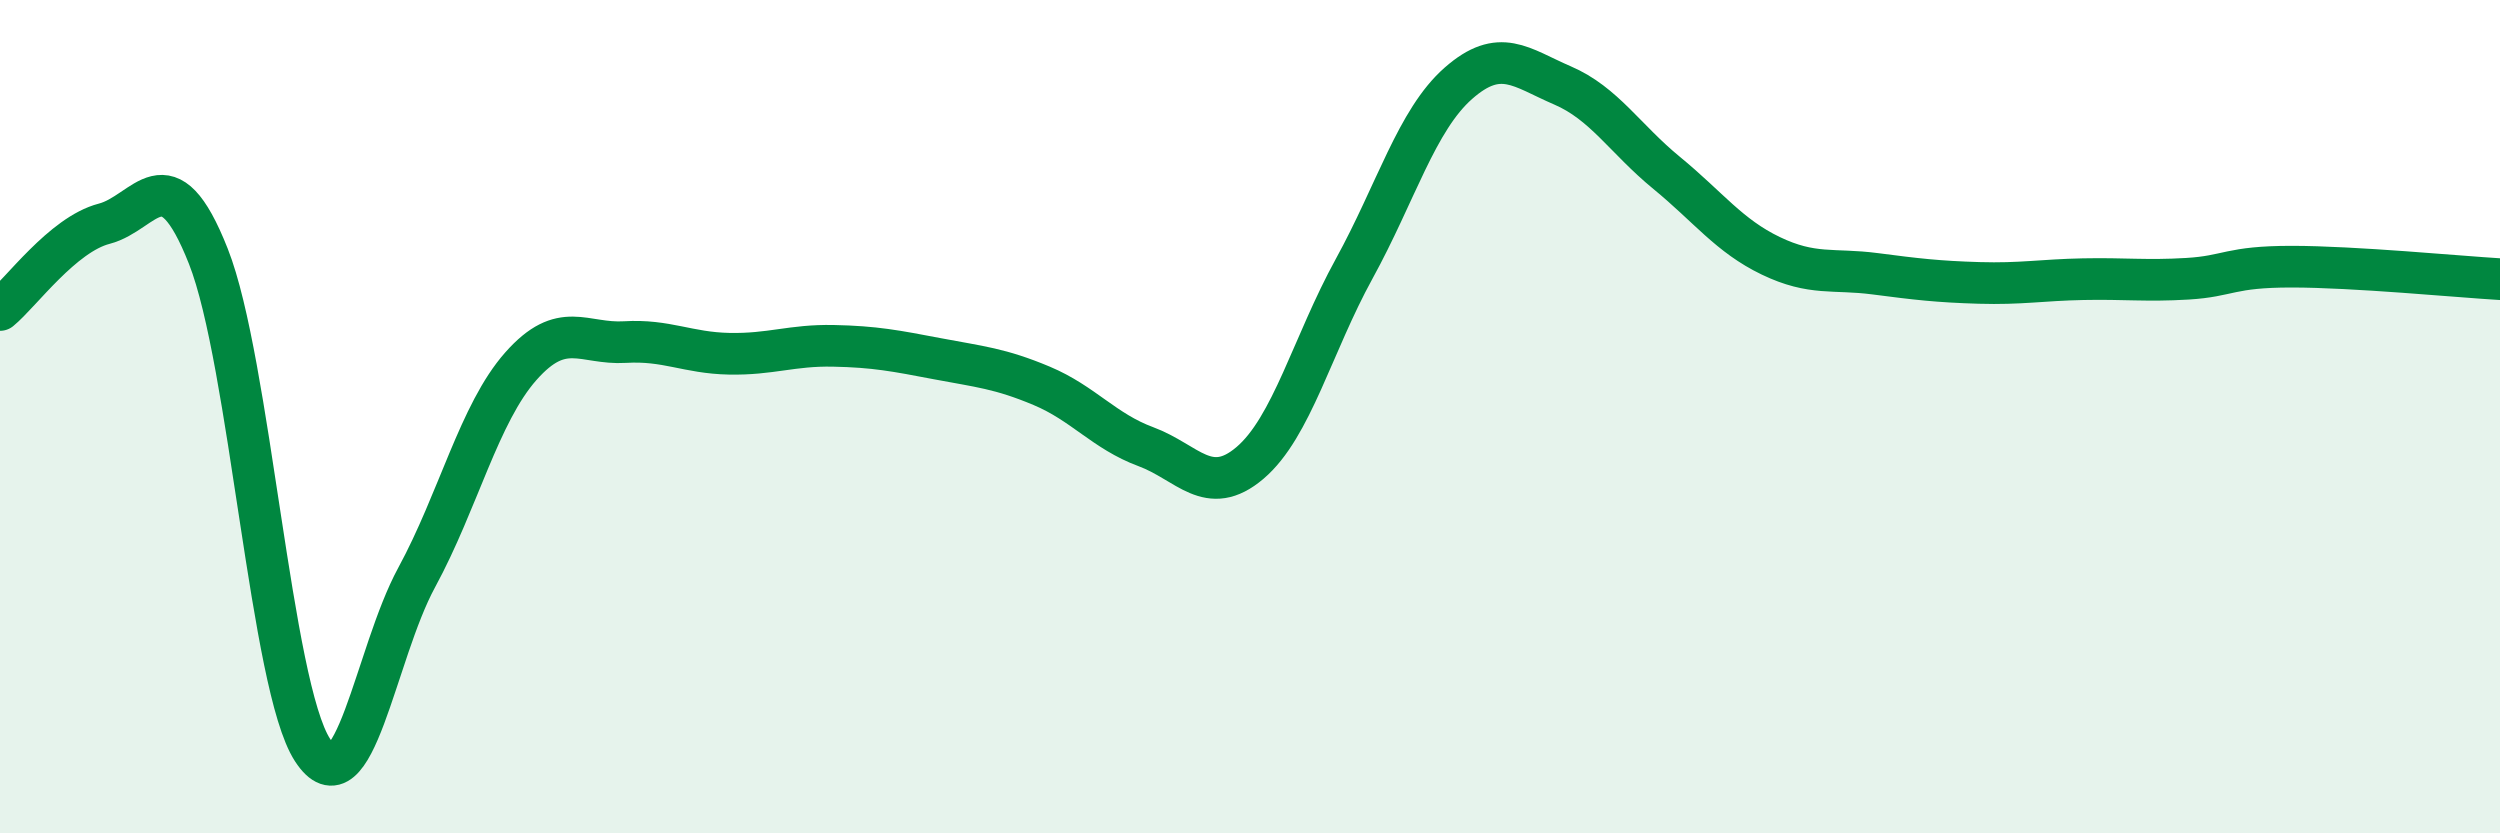
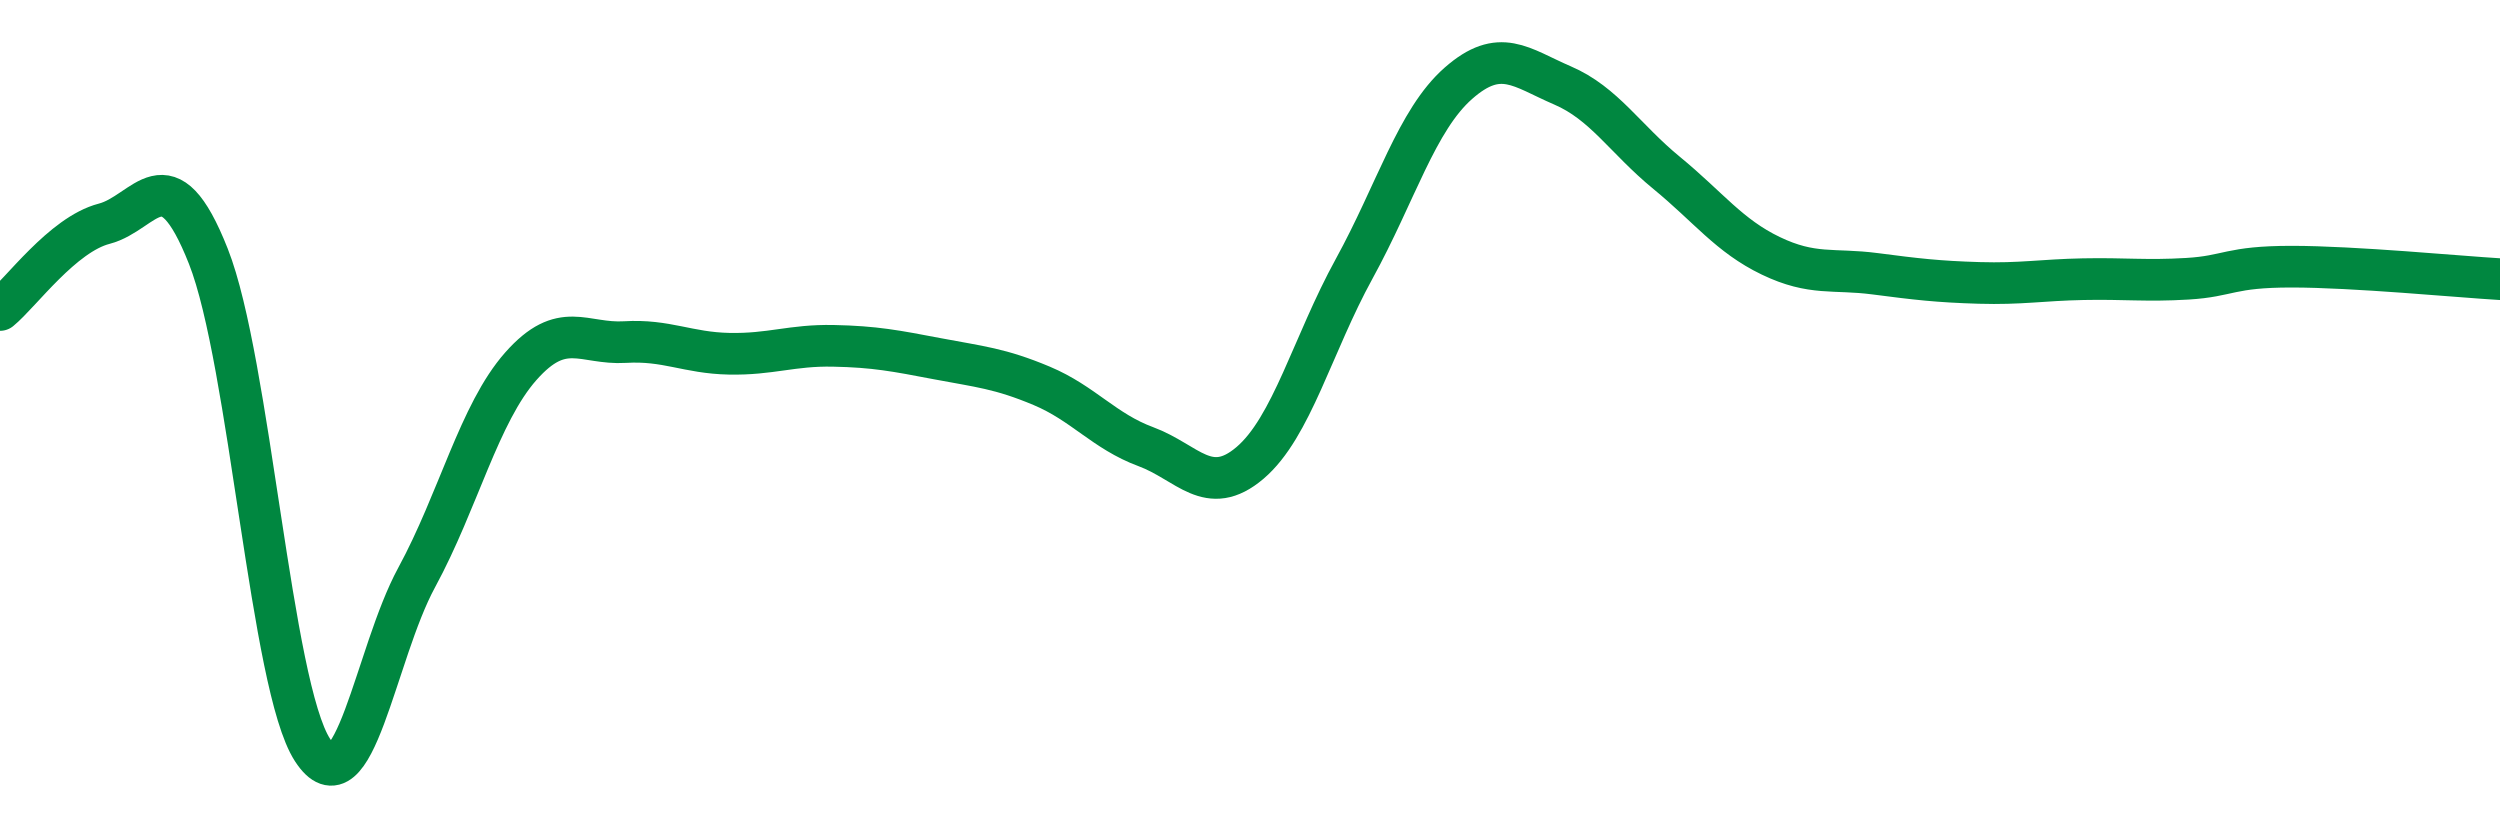
<svg xmlns="http://www.w3.org/2000/svg" width="60" height="20" viewBox="0 0 60 20">
-   <path d="M 0,7.44 C 0.5,7.03 1.5,5.63 2.5,5.37 C 3.5,5.11 4,3.62 5,6.15 C 6,8.68 6.5,16.46 7.5,18 C 8.5,19.54 9,15.7 10,13.86 C 11,12.02 11.5,9.92 12.5,8.79 C 13.5,7.66 14,8.27 15,8.21 C 16,8.15 16.5,8.47 17.5,8.49 C 18.5,8.51 19,8.28 20,8.3 C 21,8.32 21.5,8.42 22.5,8.61 C 23.5,8.8 24,8.84 25,9.26 C 26,9.68 26.5,10.35 27.5,10.72 C 28.5,11.09 29,11.96 30,11.11 C 31,10.26 31.5,8.27 32.5,6.45 C 33.5,4.63 34,2.88 35,2 C 36,1.12 36.5,1.62 37.5,2.05 C 38.5,2.48 39,3.33 40,4.15 C 41,4.97 41.5,5.66 42.5,6.14 C 43.5,6.62 44,6.44 45,6.57 C 46,6.7 46.5,6.76 47.5,6.79 C 48.5,6.82 49,6.72 50,6.7 C 51,6.68 51.5,6.75 52.5,6.69 C 53.5,6.63 53.5,6.4 55,6.4 C 56.5,6.4 59,6.64 60,6.7L60 20L0 20Z" fill="#008740" opacity="0.1" stroke-linecap="round" stroke-linejoin="round" />
  <path d="M 0,7.44 C 0.5,7.03 1.5,5.63 2.5,5.37 C 3.5,5.11 4,3.62 5,6.15 C 6,8.68 6.5,16.46 7.5,18 C 8.5,19.54 9,15.7 10,13.86 C 11,12.02 11.5,9.92 12.5,8.79 C 13.5,7.66 14,8.27 15,8.21 C 16,8.15 16.5,8.47 17.5,8.49 C 18.5,8.51 19,8.28 20,8.3 C 21,8.32 21.5,8.42 22.5,8.61 C 23.5,8.8 24,8.84 25,9.26 C 26,9.68 26.5,10.35 27.5,10.72 C 28.5,11.09 29,11.96 30,11.11 C 31,10.26 31.5,8.27 32.5,6.45 C 33.5,4.63 34,2.88 35,2 C 36,1.12 36.5,1.62 37.5,2.05 C 38.5,2.48 39,3.33 40,4.15 C 41,4.97 41.5,5.66 42.5,6.14 C 43.5,6.62 44,6.44 45,6.57 C 46,6.7 46.5,6.76 47.5,6.79 C 48.5,6.82 49,6.72 50,6.7 C 51,6.68 51.5,6.75 52.5,6.69 C 53.5,6.63 53.5,6.4 55,6.4 C 56.5,6.4 59,6.64 60,6.7" stroke="#008740" stroke-width="1" fill="none" stroke-linecap="round" stroke-linejoin="round" />
</svg>